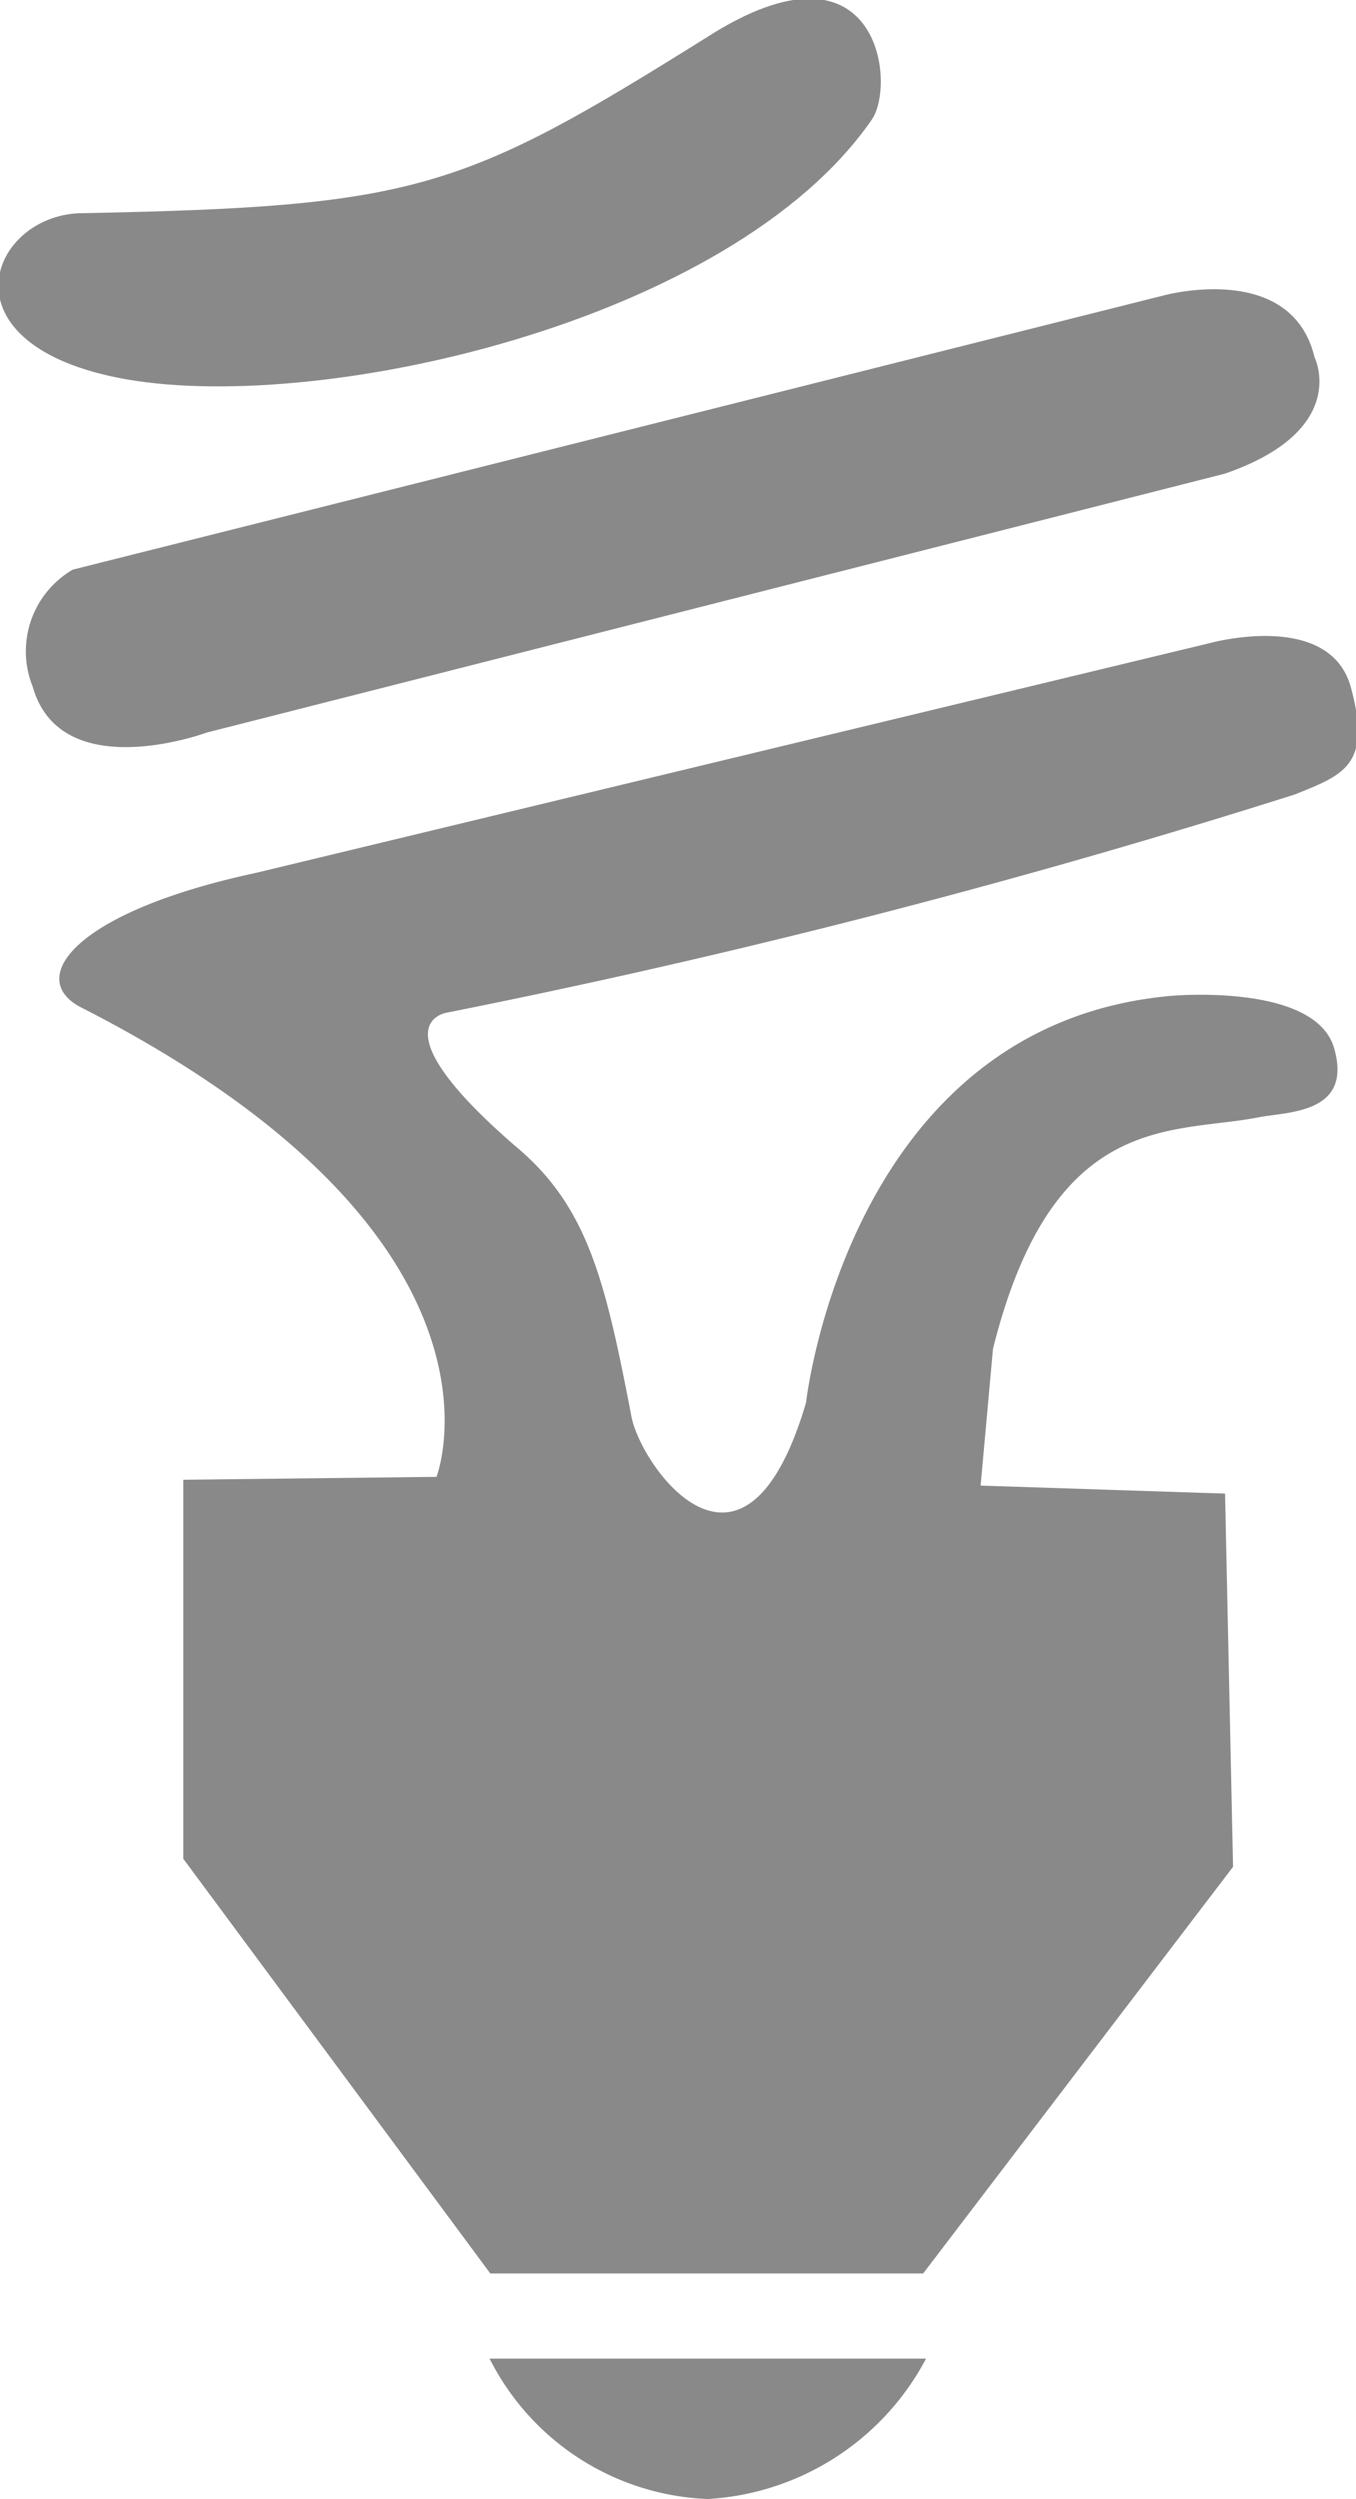
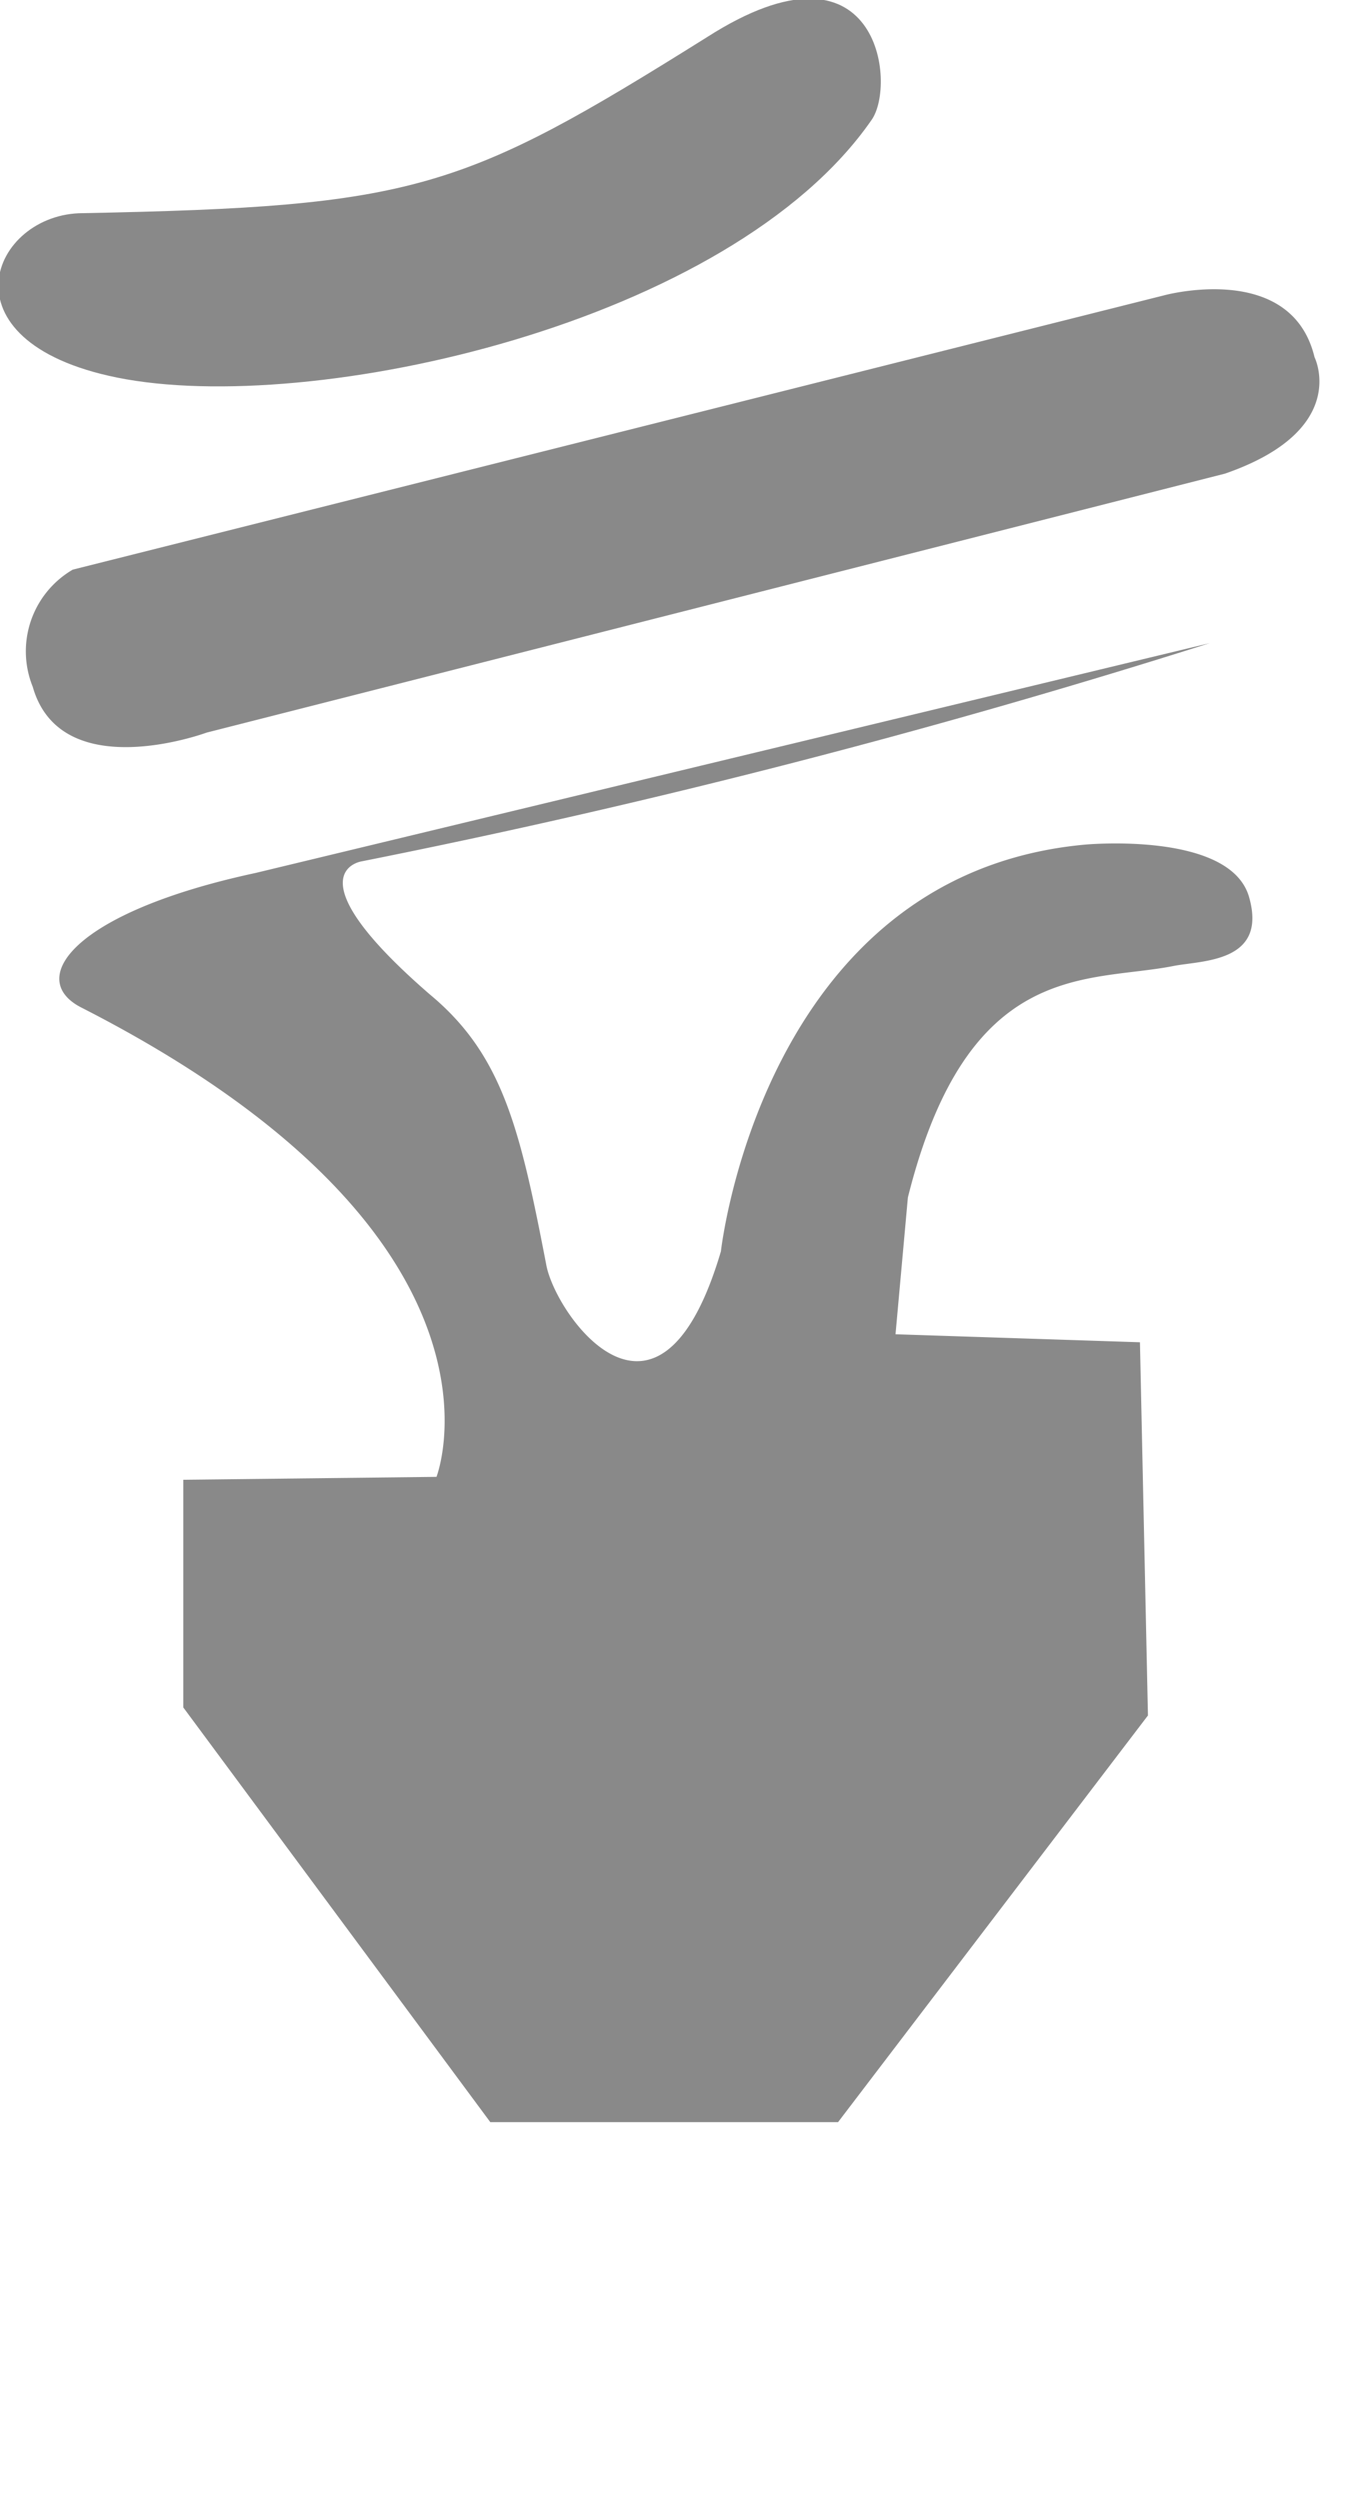
<svg xmlns="http://www.w3.org/2000/svg" viewBox="0 0 18.64 34.35">
  <defs>
    <style>.cls-1{fill:#898989;}</style>
  </defs>
  <title>资源 5</title>
  <g id="图层_2" data-name="图层 2">
    <g id="图层_1-2" data-name="图层 1">
      <path class="cls-1" d="M9.72.51c-3.37,2.11-4,2.33-8.58,2.42-1.25,0-2,1.76.47,2.26,2.67.54,8.43-.74,10.37-3.54C12.33,1.16,12.08-1,9.72.51Z" />
-       <path class="cls-1" d="M1.12,13.85C.35,13.46,1,12.54,3.51,12L16.63,8.84s1.65-.46,1.94.61-.1,1.2-.77,1.47a109.25,109.25,0,0,1-11.66,3s-1,.15.94,1.83c1,.83,1.24,1.85,1.6,3.72.13.69,1.55,2.69,2.4-.19,0,0,.57-5.18,5-5.59,0,0,2-.19,2.26.72s-.66.87-1.05.95c-1.18.23-2.82-.1-3.64,3.18l-.17,1.88,3.36.11.11,5.13-4.26,5.59H6.74l-4.22-5.7V20.34L6,20.3S7.29,17,1.12,13.85Z" />
-       <path class="cls-1" d="M6.73,32.42h6a3.63,3.63,0,0,1-3,1.93A3.51,3.51,0,0,1,6.73,32.42Z" />
+       <path class="cls-1" d="M1.12,13.85C.35,13.46,1,12.54,3.51,12L16.63,8.84a109.25,109.25,0,0,1-11.66,3s-1,.15.94,1.83c1,.83,1.24,1.85,1.6,3.72.13.69,1.55,2.69,2.4-.19,0,0,.57-5.18,5-5.59,0,0,2-.19,2.26.72s-.66.87-1.05.95c-1.18.23-2.82-.1-3.64,3.18l-.17,1.88,3.36.11.11,5.13-4.26,5.59H6.74l-4.22-5.7V20.34L6,20.3S7.29,17,1.12,13.85Z" />
      <path class="cls-1" d="M1,7.83,16,4.06s1.75-.48,2.07.85c0,0,.5,1-1.23,1.6l-14,3.56s-2,.74-2.39-.63A1.3,1.3,0,0,1,1,7.83Z" />
    </g>
  </g>
</svg>